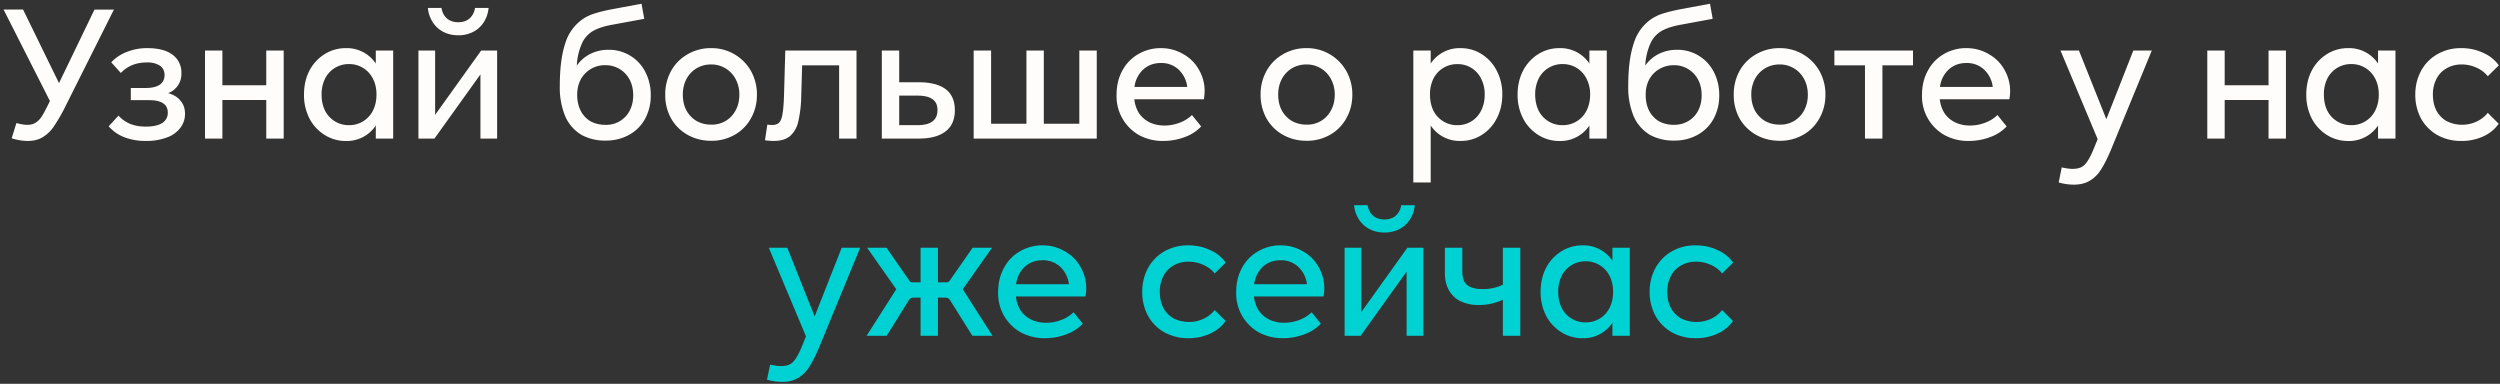
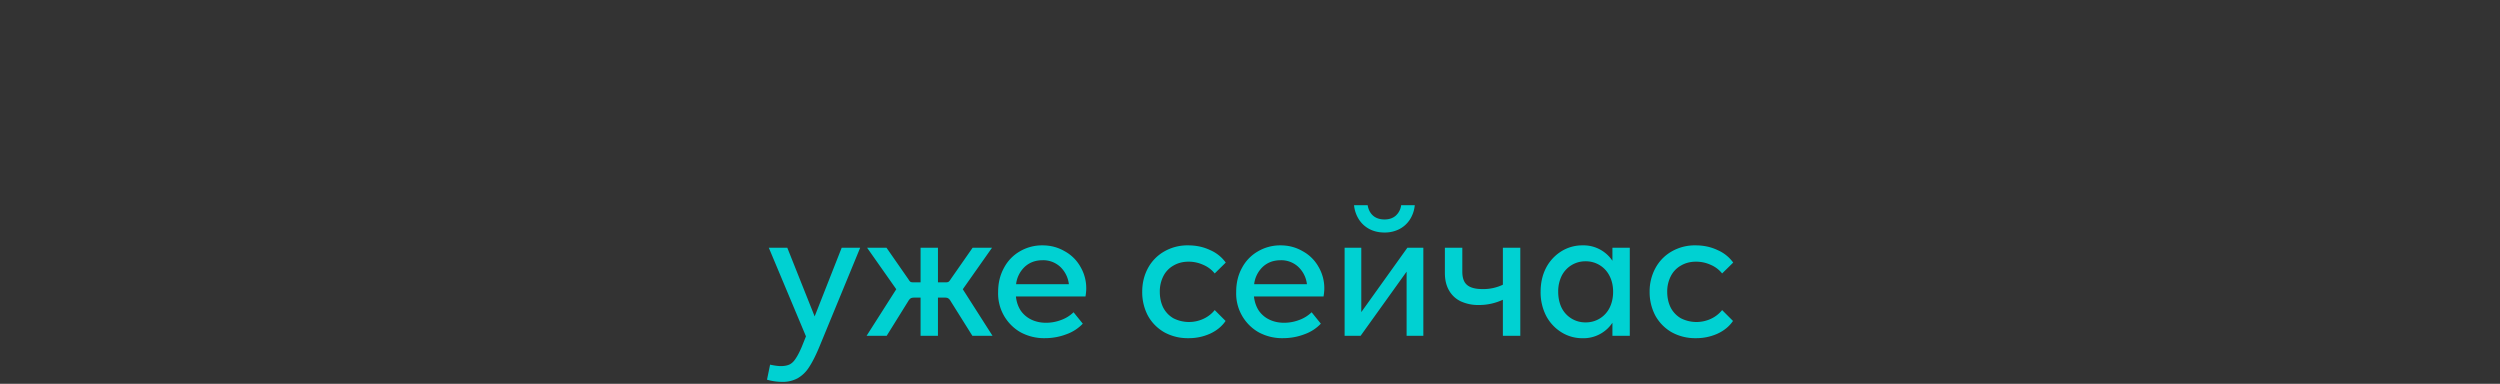
<svg xmlns="http://www.w3.org/2000/svg" viewBox="0 0 469 72" fill="none">
  <rect x="0" y="0" width="469" height="72" fill="#333333" stroke="none" />
-   <path d="M17.73 1.8h3.64l-8.94 17.84a34.42 34.42 0 0 1-2.28 4.01 6.82 6.82 0 0 1-2.18 2.11c-.77.46-1.69.68-2.75.68-1 0-2-.17-3.03-.5l.89-2.86c.79.22 1.47.34 2.04.34.65 0 1.2-.15 1.63-.45.45-.3.85-.72 1.19-1.29.36-.59.82-1.48 1.4-2.68l.03-.04-8.7-17.17h3.66l6.74 13.8 6.66-13.8Zm13.82 15.67c1.04.3 1.82.78 2.34 1.46.55.66.82 1.46.82 2.41 0 1-.3 1.88-.88 2.65a5.48 5.48 0 0 1-2.52 1.8 10.9 10.9 0 0 1-3.94.65 11 11 0 0 1-4.08-.71 7.4 7.4 0 0 1-2.9-2.04l1.84-2c.61.67 1.35 1.2 2.21 1.56.86.34 1.83.5 2.9.5 1.35 0 2.38-.22 3.09-.67a2.23 2.23 0 0 0 1.05-1.94c0-1.57-1.17-2.35-3.5-2.35h-3.44v-2.28h2.72c1.18 0 2.08-.2 2.69-.6.61-.44.92-1.04.92-1.81s-.28-1.36-.85-1.77a4.3 4.3 0 0 0-2.52-.61c-1.97 0-3.58.66-4.83 1.97l-1.8-2a7.82 7.82 0 0 1 2.9-1.94 10.1 10.1 0 0 1 3.87-.72c2.08 0 3.67.42 4.76 1.26a4.1 4.1 0 0 1 1.63 3.44 3.82 3.82 0 0 1-2.48 3.74Zm18.4-1.47v-6.52h3.27v16.52h-3.27v-7.24h-8.23v7.24h-3.26v-16.52h3.26v6.52h8.23Zm20.55-6.52h3.26v16.52h-3.26v-2.45a6.52 6.52 0 0 1-5.61 2.9 7.38 7.38 0 0 1-3.98-1.13 8.01 8.01 0 0 1-2.86-3.1 9.63 9.63 0 0 1-1.02-4.48c0-1.68.34-3.18 1.02-4.49a8.01 8.01 0 0 1 2.86-3.1 7.38 7.38 0 0 1 3.98-1.12 6.52 6.52 0 0 1 5.61 2.89v-2.44Zm-5.04 14a4.94 4.94 0 0 0 4.5-2.72c.44-.88.67-1.89.67-3.02 0-1.14-.23-2.13-.68-3a4.94 4.94 0 0 0-4.49-2.72 4.94 4.94 0 0 0-4.48 2.73 6.6 6.6 0 0 0-.65 2.99c0 1.13.21 2.14.65 3.02a4.94 4.94 0 0 0 4.49 2.72Zm16.17-1.93 8.64-12.07h2.99v16.52h-3.13v-12.04l-8.63 12.04h-3v-16.52h3.13v12.07Zm4.35-14.93c-1.02 0-1.94-.2-2.75-.61a5.2 5.2 0 0 1-2-1.77 5.96 5.96 0 0 1-.96-2.75h2.55c.14.83.48 1.5 1.02 1.97.55.47 1.26.71 2.14.71.86 0 1.57-.24 2.11-.71a3.2 3.2 0 0 0 1.02-1.97h2.55a5.95 5.95 0 0 1-.95 2.75 5.2 5.2 0 0 1-2 1.77 6 6 0 0 1-2.73.61Zm28.15 2.72a7.62 7.62 0 0 1 6.93 4.15 9.35 9.35 0 0 1 1.02 4.42 9 9 0 0 1-1.05 4.35c-.7 1.3-1.7 2.3-3 3.03a8.82 8.82 0 0 1-4.45 1.08 9.08 9.08 0 0 1-4.52-1.08 7.6 7.6 0 0 1-2.99-3.4 14.03 14.03 0 0 1-1.05-5.82c0-3.28.35-5.96 1.05-8.02a8.47 8.47 0 0 1 3.5-4.63c.64-.4 1.4-.73 2.28-.98.88-.27 1.95-.52 3.2-.75l5.3-.99.51 2.83-5.85 1.08c-1.43.25-2.6.6-3.5 1.06a5.18 5.18 0 0 0-2.21 2.2 11.4 11.4 0 0 0-1.09 4.43 6.86 6.86 0 0 1 2.52-2.18 7.5 7.5 0 0 1 3.4-.78Zm-.55 14.08a4.92 4.92 0 0 0 4.53-2.62c.45-.86.68-1.84.68-2.93 0-1.1-.23-2.1-.68-2.95a5.06 5.06 0 0 0-4.52-2.69 5.13 5.13 0 0 0-4.63 2.65c-.45.84-.68 1.8-.68 2.9 0 1.13.22 2.12.65 2.98a4.8 4.8 0 0 0 1.83 1.98c.82.45 1.76.68 2.82.68Zm19.82 2.99c-1.63 0-3.1-.38-4.42-1.12a8.11 8.11 0 0 1-3.1-3.1 8.99 8.99 0 0 1-1.08-4.42 9 9 0 0 1 1.09-4.45 8.05 8.05 0 0 1 3.09-3.13 8.57 8.57 0 0 1 4.42-1.16 8.46 8.46 0 0 1 7.48 4.29 8.97 8.97 0 0 1 1.12 4.45c0 1.63-.37 3.1-1.12 4.42a7.88 7.88 0 0 1-3.06 3.1 8.66 8.66 0 0 1-4.42 1.12Zm0-3.03a4.98 4.98 0 0 0 4.59-2.65c.48-.86.71-1.85.71-2.96a6 6 0 0 0-.71-2.96 5.12 5.12 0 0 0-4.59-2.72c-1 0-1.9.24-2.72.72a5.23 5.23 0 0 0-1.9 2 6.25 6.25 0 0 0-.68 2.96c0 1.11.22 2.1.68 2.96a5.3 5.3 0 0 0 1.9 1.97 5.5 5.5 0 0 0 2.72.68Zm10.55 0c.41.05.7.07.89.07.6 0 1.06-.16 1.36-.48.29-.34.5-.88.6-1.63.14-.75.23-1.87.28-3.36l.24-8.5h13.36v16.52h-3.26v-13.74h-6.94l-.17 5.78a22.8 22.8 0 0 1-.58 4.87 4.96 4.96 0 0 1-1.56 2.65c-.73.59-1.75.88-3.06.88-.43 0-.97-.04-1.6-.13l.44-2.93Zm21.48 2.62v-16.52h3.26v5.95h3.6c2.25 0 3.95.43 5.1 1.29 1.16.86 1.74 2.19 1.74 3.98 0 1.76-.59 3.09-1.77 3.97-1.15.89-2.84 1.33-5.06 1.33h-6.87Zm6.7-2.52c2.49 0 3.74-.94 3.74-2.82 0-.93-.3-1.6-.92-2.04-.61-.45-1.55-.68-2.82-.68h-3.44v5.54h3.44Zm30.35-.27v-13.73h3.27v16.52h-23.09v-16.52h3.27v13.73h6.63v-13.73h3.26v13.73h6.66Zm23.5-6.05c0 .39-.04.87-.13 1.46h-13.05a6 6 0 0 0 .88 2.62c.5.73 1.16 1.3 1.97 1.7.82.4 1.75.61 2.8.61.99 0 1.95-.18 2.88-.54a6.51 6.51 0 0 0 2.28-1.43l1.73 2.14a7.8 7.8 0 0 1-3.02 1.97c-1.3.5-2.66.75-4.08.75a9.25 9.25 0 0 1-4.6-1.12 8.37 8.37 0 0 1-4.17-7.55c0-1.7.36-3.2 1.08-4.52a7.72 7.72 0 0 1 3-3.1 8.22 8.22 0 0 1 4.24-1.12c1.52 0 2.9.37 4.15 1.1a7.48 7.48 0 0 1 2.96 2.92 7.91 7.91 0 0 1 1.09 4.11Zm-8.19-5.34c-1.3 0-2.4.4-3.3 1.2a5.3 5.3 0 0 0-1.66 3.29h9.9a5.3 5.3 0 0 0-1.67-3.3 4.7 4.7 0 0 0-3.27-1.19Zm27.3 14.59c-1.63 0-3.1-.38-4.41-1.12a8.11 8.11 0 0 1-3.1-3.1 8.99 8.99 0 0 1-1.09-4.42 8.9 8.9 0 0 1 1.1-4.45 8.05 8.05 0 0 1 3.09-3.13 8.57 8.57 0 0 1 4.41-1.16 8.46 8.46 0 0 1 7.48 4.29 8.97 8.97 0 0 1 1.13 4.45c0 1.63-.38 3.1-1.13 4.42a7.88 7.88 0 0 1-3.06 3.1 8.66 8.66 0 0 1-4.41 1.12Zm0-3.03a4.98 4.98 0 0 0 4.59-2.65c.48-.86.72-1.85.72-2.96a6 6 0 0 0-.72-2.96 5.12 5.12 0 0 0-4.59-2.72c-1 0-1.9.24-2.72.72a5.23 5.23 0 0 0-1.9 2 6.25 6.25 0 0 0-.68 2.96c0 1.11.23 2.1.68 2.96a5.3 5.3 0 0 0 1.9 1.97 5.5 5.5 0 0 0 2.72.68Zm28.92-14.35c1.45 0 2.77.38 3.95 1.13a7.77 7.77 0 0 1 2.82 3.09 9.38 9.38 0 0 1 1.05 4.49c0 1.68-.35 3.17-1.05 4.49a7.77 7.77 0 0 1-2.82 3.09 7.21 7.21 0 0 1-3.95 1.12 6.51 6.51 0 0 1-5.61-2.89v10.68h-3.26v-24.75h3.26v2.44a6.51 6.51 0 0 1 5.61-2.89Zm-.61 14.45a4.85 4.85 0 0 0 4.45-2.72c.46-.88.68-1.89.68-3.02a6.3 6.3 0 0 0-.68-3 4.85 4.85 0 0 0-4.45-2.71 4.94 4.94 0 0 0-4.49 2.72 6.6 6.6 0 0 0-.64 2.99c0 1.13.21 2.14.64 3.02a4.94 4.94 0 0 0 4.49 2.72Zm24.77-14h3.26v16.52h-3.26v-2.45a6.51 6.51 0 0 1-5.61 2.9 7.38 7.38 0 0 1-3.98-1.13 8.02 8.02 0 0 1-2.85-3.1 9.63 9.63 0 0 1-1.03-4.48c0-1.68.35-3.18 1.03-4.49a8.02 8.02 0 0 1 2.85-3.1 7.38 7.38 0 0 1 3.98-1.12 6.51 6.51 0 0 1 5.61 2.89v-2.44Zm-5.03 14a4.94 4.94 0 0 0 4.49-2.72c.45-.88.68-1.89.68-3.02a6.3 6.3 0 0 0-.69-3 4.94 4.94 0 0 0-4.49-2.72 4.94 4.94 0 0 0-4.48 2.73 6.62 6.62 0 0 0-.65 2.99c0 1.13.22 2.14.65 3.02a4.94 4.94 0 0 0 4.49 2.72Zm21.44-14.14a7.62 7.62 0 0 1 6.93 4.15 9.35 9.35 0 0 1 1.02 4.42 9 9 0 0 1-1.05 4.35c-.7 1.3-1.7 2.3-3 3.03a8.82 8.82 0 0 1-4.45 1.08 9.08 9.08 0 0 1-4.52-1.08 7.61 7.61 0 0 1-3-3.4 14.03 14.03 0 0 1-1.05-5.82c0-3.28.35-5.96 1.06-8.02a8.48 8.48 0 0 1 3.5-4.63 8.7 8.7 0 0 1 2.28-.98c.88-.27 1.95-.52 3.2-.75l5.3-.99.5 2.83-5.84 1.08c-1.43.25-2.6.6-3.5 1.06a5.18 5.18 0 0 0-2.21 2.2 11.42 11.42 0 0 0-1.1 4.43 6.86 6.86 0 0 1 2.53-2.18 7.5 7.5 0 0 1 3.4-.78Zm-.55 14.08c.98 0 1.86-.23 2.65-.68.8-.46 1.42-1.1 1.87-1.94.46-.86.68-1.84.68-2.93 0-1.1-.22-2.1-.68-2.95a5.05 5.05 0 0 0-4.52-2.69c-1 0-1.9.24-2.72.71a5 5 0 0 0-1.9 1.94c-.46.84-.68 1.8-.68 2.9 0 1.13.21 2.12.64 2.98.43.84 1.05 1.5 1.84 1.98.81.45 1.76.68 2.82.68Zm19.82 2.99c-1.64 0-3.1-.38-4.42-1.12a8.11 8.11 0 0 1-3.1-3.1 8.99 8.99 0 0 1-1.08-4.42 9.1 9.1 0 0 1 1.08-4.45 8.05 8.05 0 0 1 3.1-3.13 8.57 8.57 0 0 1 4.42-1.16 8.46 8.46 0 0 1 7.48 4.29 8.97 8.97 0 0 1 1.12 4.45c0 1.63-.38 3.1-1.12 4.42a7.88 7.88 0 0 1-3.06 3.1 8.66 8.66 0 0 1-4.42 1.12Zm0-3.03a4.98 4.98 0 0 0 4.59-2.65c.47-.86.71-1.85.71-2.96 0-1.1-.24-2.1-.71-2.96a5.12 5.12 0 0 0-4.59-2.72c-1 0-1.9.24-2.72.72a5.23 5.23 0 0 0-1.9 2 6.25 6.25 0 0 0-.69 2.96c0 1.11.23 2.1.68 2.96a5.3 5.3 0 0 0 1.9 1.97 5.5 5.5 0 0 0 2.73.68Zm10.28-13.9h14.75v2.78h-5.74v13.74h-3.27v-13.74h-5.74v-2.78Zm32.97 7.68c0 .39-.05.87-.14 1.46h-13.06c.12 1 .41 1.87.89 2.62a5 5 0 0 0 1.97 1.7c.82.4 1.75.61 2.79.61 1 0 1.96-.18 2.89-.54a6.52 6.52 0 0 0 2.28-1.43l1.73 2.14a7.8 7.8 0 0 1-3.02 1.97c-1.3.5-2.66.75-4.08.75a9.24 9.24 0 0 1-4.6-1.12 8.36 8.36 0 0 1-4.18-7.55c0-1.7.37-3.2 1.1-4.52a7.72 7.72 0 0 1 2.98-3.1 8.21 8.21 0 0 1 4.25-1.12c1.52 0 2.9.37 4.15 1.1a7.5 7.5 0 0 1 2.96 2.92 7.92 7.92 0 0 1 1.09 4.11Zm-8.2-5.34c-1.31 0-2.41.4-3.3 1.2a5.3 5.3 0 0 0-1.66 3.29h9.9a5.3 5.3 0 0 0-1.67-3.3 4.7 4.7 0 0 0-3.27-1.19Zm31.31-2.34h3.47l-7.58 18.42c-.7 1.7-1.37 3.03-2 3.98a6.17 6.17 0 0 1-2.15 2.08c-.8.45-1.78.68-2.96.68a10.59 10.59 0 0 1-2.78-.41l.57-2.82c.87.18 1.53.27 2.01.27.66 0 1.2-.1 1.63-.3.43-.21.82-.57 1.16-1.1.36-.52.75-1.27 1.15-2.24l.79-1.94-6.97-16.62h3.46l5.14 12.88 5.06-12.88Zm25.37 6.52v-6.52h3.26v16.52h-3.26v-7.24h-8.23v7.24h-3.26v-16.52h3.26v6.52h8.23Zm20.54-6.52h3.27v16.52h-3.27v-2.45a6.51 6.51 0 0 1-5.6 2.9 7.38 7.38 0 0 1-3.99-1.13 8.02 8.02 0 0 1-2.85-3.1 9.63 9.63 0 0 1-1.02-4.48c0-1.68.34-3.18 1.02-4.49a8.02 8.02 0 0 1 2.85-3.1 7.38 7.38 0 0 1 3.98-1.12 6.51 6.51 0 0 1 5.61 2.89v-2.44Zm-5.03 14a4.94 4.94 0 0 0 4.49-2.72c.45-.88.68-1.89.68-3.02 0-1.14-.23-2.13-.68-3a4.94 4.94 0 0 0-4.49-2.72 4.94 4.94 0 0 0-4.49 2.73 6.62 6.62 0 0 0-.64 2.99c0 1.13.21 2.14.64 3.02a4.94 4.94 0 0 0 4.49 2.72Zm20.69 2.96a9.05 9.05 0 0 1-4.56-1.12 8.1 8.1 0 0 1-3.06-3.13 9.42 9.42 0 0 1-1.05-4.45c0-1.61.35-3.07 1.05-4.39a7.94 7.94 0 0 1 3-3.13 8.71 8.71 0 0 1 4.59-1.19c1.5 0 2.86.3 4.11.89a7.05 7.05 0 0 1 2.92 2.34l-2.07 2.04a5.53 5.53 0 0 0-2.18-1.63 6.59 6.59 0 0 0-2.72-.58c-1.06 0-2 .24-2.82.72a4.7 4.7 0 0 0-1.9 1.97 6.26 6.26 0 0 0-.68 2.96c0 1.1.21 2.1.64 2.96a4.92 4.92 0 0 0 1.9 2 6.44 6.44 0 0 0 5.58.14 5.83 5.83 0 0 0 2.18-1.67l2.04 2.04c-.68 1-1.64 1.8-2.89 2.38a9.6 9.6 0 0 1-4.08.85Z" fill="#FFFDFB" />
-   <path d="M157.9 46.48h3.47l-7.59 18.42c-.7 1.7-1.37 3.03-2 3.98a6.18 6.18 0 0 1-2.14 2.08 5.9 5.9 0 0 1-2.96.68 10.57 10.57 0 0 1-2.79-.41l.58-2.82c.86.18 1.53.27 2 .27.66 0 1.2-.1 1.64-.3.43-.21.81-.57 1.15-1.1.36-.52.75-1.27 1.16-2.24l.78-1.94-6.97-16.62h3.47l5.13 12.88 5.07-12.88Zm22.72 7.78 5.58 8.74h-3.78l-4.11-6.56a1.3 1.3 0 0 0-.44-.48c-.14-.09-.36-.13-.68-.13h-1.23v7.17h-3.26v-7.17h-1.12c-.32 0-.56.04-.72.13-.15.1-.3.25-.44.48l-4.08 6.56h-3.77l5.57-8.74-5.47-7.78h3.64l4.11 5.91c.14.23.26.39.38.48.13.07.32.1.57.1h1.33v-6.5h3.26v6.5h1.43c.25 0 .43-.03.55-.1.13-.1.27-.25.4-.48l4.12-5.91h3.64l-5.48 7.78Zm23.16-.1c0 .39-.05.87-.14 1.46h-13.05c.1 1 .4 1.87.88 2.62.5.73 1.16 1.3 1.97 1.7.82.4 1.75.61 2.79.61 1 0 1.96-.18 2.89-.54a6.53 6.53 0 0 0 2.28-1.43l1.73 2.14a7.8 7.8 0 0 1-3.03 1.97c-1.29.5-2.65.75-4.07.75a9.24 9.24 0 0 1-4.6-1.12 8.36 8.36 0 0 1-4.18-7.55c0-1.7.37-3.2 1.1-4.52a7.7 7.7 0 0 1 2.98-3.1 8.21 8.21 0 0 1 4.25-1.12c1.52 0 2.9.37 4.15 1.1a7.5 7.5 0 0 1 2.96 2.92 7.92 7.92 0 0 1 1.09 4.11Zm-8.2-5.34c-1.31 0-2.41.4-3.3 1.2a5.3 5.3 0 0 0-1.66 3.29h9.9a5.3 5.3 0 0 0-1.67-3.3 4.7 4.7 0 0 0-3.27-1.19Zm27.37 14.62a9.05 9.05 0 0 1-4.56-1.12 8.1 8.1 0 0 1-3.06-3.13 9.42 9.42 0 0 1-1.05-4.45c0-1.61.35-3.07 1.05-4.39a7.94 7.94 0 0 1 3-3.13 8.71 8.71 0 0 1 4.59-1.19c1.5 0 2.86.3 4.11.89a7.05 7.05 0 0 1 2.92 2.34l-2.07 2.04a5.53 5.53 0 0 0-2.18-1.63 6.59 6.59 0 0 0-2.72-.58c-1.06 0-2 .24-2.82.72a4.7 4.7 0 0 0-1.9 1.97 6.26 6.26 0 0 0-.68 2.96c0 1.1.21 2.1.64 2.96a4.92 4.92 0 0 0 1.9 2 6.44 6.44 0 0 0 5.58.14 5.83 5.83 0 0 0 2.18-1.67l2.04 2.04c-.68 1-1.64 1.8-2.89 2.38a9.6 9.6 0 0 1-4.08.85Zm25.49-9.28c0 .39-.05.87-.14 1.46h-13.06c.12 1 .41 1.87.89 2.62a5 5 0 0 0 1.97 1.7c.81.4 1.74.61 2.79.61 1 0 1.96-.18 2.89-.54a6.53 6.53 0 0 0 2.28-1.43l1.73 2.14a7.8 7.8 0 0 1-3.03 1.97c-1.29.5-2.65.75-4.08.75a9.24 9.24 0 0 1-4.59-1.12 8.36 8.36 0 0 1-4.18-7.55c0-1.7.36-3.2 1.09-4.52a7.7 7.7 0 0 1 3-3.1 8.21 8.21 0 0 1 4.24-1.12c1.52 0 2.9.37 4.15 1.1a7.5 7.5 0 0 1 2.96 2.92 7.92 7.92 0 0 1 1.09 4.11Zm-8.2-5.34c-1.31 0-2.41.4-3.3 1.2a5.3 5.3 0 0 0-1.66 3.29h9.9a5.3 5.3 0 0 0-1.68-3.3 4.7 4.7 0 0 0-3.26-1.19Zm15.14 9.73 8.64-12.07h3v16.52h-3.14v-12.04l-8.63 12.04h-3v-16.52h3.13v12.07Zm4.36-14.93c-1.03 0-1.94-.2-2.76-.61-.81-.41-1.48-1-2-1.77a5.96 5.96 0 0 1-.96-2.75h2.55c.14.83.48 1.5 1.02 1.97.55.47 1.26.71 2.15.71.86 0 1.56-.24 2.1-.71a3.2 3.2 0 0 0 1.02-1.97h2.55a5.96 5.96 0 0 1-.95 2.75 5.19 5.19 0 0 1-2 1.77 6 6 0 0 1-2.72.61Zm22.2 2.86h3.27v16.52h-3.27v-6.77a10.6 10.6 0 0 1-4.52.99 7.78 7.78 0 0 1-3.36-.68 4.94 4.94 0 0 1-2.21-2.04c-.53-.9-.79-2-.79-3.3v-4.72h3.27v4.48c0 1.18.3 2.02.92 2.52.6.5 1.56.75 2.85.75a8.5 8.5 0 0 0 3.84-.82v-6.93Zm20.55 0h3.26v16.52h-3.26v-2.45a6.52 6.52 0 0 1-5.61 2.9 7.38 7.38 0 0 1-3.98-1.13 8 8 0 0 1-2.86-3.1 9.63 9.63 0 0 1-1.02-4.48c0-1.68.34-3.18 1.02-4.49a8 8 0 0 1 2.86-3.1 7.38 7.38 0 0 1 3.98-1.12 6.52 6.52 0 0 1 5.61 2.89v-2.44Zm-5.04 14a4.94 4.94 0 0 0 4.5-2.72c.44-.88.67-1.89.67-3.02 0-1.14-.23-2.13-.68-3a4.94 4.94 0 0 0-4.49-2.72 4.94 4.94 0 0 0-4.48 2.73 6.6 6.6 0 0 0-.65 2.99c0 1.13.22 2.14.65 3.02a4.94 4.94 0 0 0 4.49 2.72Zm20.7 2.96a9.05 9.05 0 0 1-4.56-1.12 8.12 8.12 0 0 1-3.06-3.13 9.44 9.44 0 0 1-1.06-4.45 9.1 9.1 0 0 1 1.06-4.39 7.94 7.94 0 0 1 2.99-3.13 8.71 8.71 0 0 1 4.59-1.19c1.5 0 2.87.3 4.11.89a7.04 7.04 0 0 1 2.93 2.34l-2.08 2.04a5.52 5.52 0 0 0-2.17-1.63 6.59 6.59 0 0 0-2.72-.58c-1.07 0-2 .24-2.82.72a4.7 4.7 0 0 0-1.9 1.97 6.26 6.26 0 0 0-.69 2.96c0 1.1.22 2.1.65 2.96a4.93 4.93 0 0 0 1.9 2 6.43 6.43 0 0 0 5.58.14 5.82 5.82 0 0 0 2.17-1.67l2.04 2.04c-.68 1-1.64 1.8-2.89 2.38a9.6 9.6 0 0 1-4.08.85Z" fill="#00D1D2" />
+   <path d="M157.9 46.48h3.47l-7.59 18.42c-.7 1.7-1.37 3.03-2 3.98a6.18 6.18 0 0 1-2.14 2.08 5.9 5.9 0 0 1-2.96.68 10.57 10.57 0 0 1-2.79-.41l.58-2.82c.86.18 1.53.27 2 .27.66 0 1.2-.1 1.64-.3.43-.21.81-.57 1.15-1.1.36-.52.75-1.27 1.16-2.24l.78-1.94-6.97-16.62h3.47l5.13 12.88 5.07-12.88Zm22.72 7.78 5.58 8.74h-3.78l-4.11-6.56a1.3 1.3 0 0 0-.44-.48c-.14-.09-.36-.13-.68-.13h-1.23v7.17h-3.26v-7.17h-1.12c-.32 0-.56.04-.72.13-.15.1-.3.25-.44.48l-4.08 6.56h-3.77l5.57-8.74-5.47-7.78h3.64l4.11 5.91c.14.23.26.39.38.48.13.07.32.1.57.1h1.33v-6.5h3.26v6.5h1.43c.25 0 .43-.03.55-.1.13-.1.27-.25.4-.48l4.12-5.91h3.64l-5.48 7.78Zm23.16-.1c0 .39-.05.87-.14 1.46h-13.05c.1 1 .4 1.87.88 2.62.5.73 1.16 1.3 1.97 1.7.82.4 1.75.61 2.79.61 1 0 1.96-.18 2.89-.54a6.53 6.53 0 0 0 2.28-1.43l1.73 2.14a7.8 7.8 0 0 1-3.03 1.97c-1.29.5-2.65.75-4.07.75a9.24 9.24 0 0 1-4.6-1.12 8.36 8.36 0 0 1-4.18-7.55c0-1.7.37-3.2 1.1-4.52a7.7 7.7 0 0 1 2.98-3.1 8.21 8.21 0 0 1 4.25-1.12c1.52 0 2.9.37 4.15 1.1a7.5 7.5 0 0 1 2.96 2.92 7.92 7.92 0 0 1 1.09 4.11Zm-8.2-5.34c-1.31 0-2.41.4-3.3 1.2a5.3 5.3 0 0 0-1.66 3.29h9.9a5.3 5.3 0 0 0-1.67-3.3 4.7 4.7 0 0 0-3.27-1.19Zm27.37 14.62a9.05 9.05 0 0 1-4.56-1.12 8.1 8.1 0 0 1-3.06-3.13 9.42 9.42 0 0 1-1.05-4.45c0-1.61.35-3.07 1.05-4.39a7.94 7.94 0 0 1 3-3.13 8.71 8.71 0 0 1 4.59-1.19c1.5 0 2.86.3 4.11.89a7.05 7.05 0 0 1 2.92 2.34l-2.07 2.04a5.53 5.53 0 0 0-2.18-1.63 6.59 6.59 0 0 0-2.72-.58c-1.06 0-2 .24-2.82.72a4.7 4.7 0 0 0-1.9 1.97 6.26 6.26 0 0 0-.68 2.96c0 1.1.21 2.1.64 2.96a4.92 4.92 0 0 0 1.9 2 6.44 6.44 0 0 0 5.58.14 5.83 5.83 0 0 0 2.18-1.67l2.04 2.04c-.68 1-1.64 1.8-2.89 2.38a9.6 9.6 0 0 1-4.08.85Zm25.49-9.28c0 .39-.05.87-.14 1.46h-13.06c.12 1 .41 1.87.89 2.62a5 5 0 0 0 1.97 1.7c.81.4 1.74.61 2.79.61 1 0 1.96-.18 2.89-.54a6.53 6.53 0 0 0 2.28-1.43l1.73 2.14a7.8 7.8 0 0 1-3.03 1.97c-1.29.5-2.65.75-4.08.75a9.24 9.24 0 0 1-4.59-1.12 8.36 8.36 0 0 1-4.18-7.55c0-1.7.36-3.2 1.09-4.52a7.7 7.7 0 0 1 3-3.1 8.21 8.21 0 0 1 4.24-1.12c1.52 0 2.9.37 4.15 1.1a7.5 7.5 0 0 1 2.96 2.92 7.92 7.92 0 0 1 1.09 4.11Zm-8.2-5.34c-1.31 0-2.41.4-3.3 1.2a5.3 5.3 0 0 0-1.66 3.29h9.9a5.3 5.3 0 0 0-1.68-3.3 4.7 4.7 0 0 0-3.26-1.19Zm15.14 9.73 8.64-12.07h3v16.52h-3.14v-12.04l-8.63 12.04h-3v-16.52h3.13v12.07Zm4.36-14.93c-1.03 0-1.94-.2-2.76-.61-.81-.41-1.48-1-2-1.77a5.96 5.96 0 0 1-.96-2.75h2.55c.14.83.48 1.5 1.02 1.97.55.47 1.26.71 2.15.71.86 0 1.56-.24 2.1-.71a3.2 3.2 0 0 0 1.02-1.97h2.55a5.96 5.96 0 0 1-.95 2.75 5.19 5.19 0 0 1-2 1.77 6 6 0 0 1-2.72.61Zm22.2 2.86h3.27v16.52h-3.27v-6.77a10.6 10.6 0 0 1-4.52.99 7.78 7.78 0 0 1-3.36-.68 4.94 4.94 0 0 1-2.21-2.04c-.53-.9-.79-2-.79-3.3v-4.72h3.27v4.48c0 1.18.3 2.02.92 2.52.6.5 1.56.75 2.85.75a8.5 8.5 0 0 0 3.84-.82v-6.93Zm20.55 0h3.26v16.52h-3.26v-2.45a6.52 6.52 0 0 1-5.61 2.9 7.38 7.38 0 0 1-3.98-1.13 8 8 0 0 1-2.86-3.1 9.63 9.63 0 0 1-1.02-4.48c0-1.68.34-3.18 1.02-4.49a8 8 0 0 1 2.86-3.1 7.38 7.38 0 0 1 3.98-1.12 6.52 6.52 0 0 1 5.61 2.89v-2.44m-5.04 14a4.94 4.94 0 0 0 4.5-2.72c.44-.88.67-1.89.67-3.02 0-1.14-.23-2.13-.68-3a4.94 4.94 0 0 0-4.49-2.72 4.94 4.94 0 0 0-4.48 2.73 6.6 6.6 0 0 0-.65 2.99c0 1.13.22 2.14.65 3.02a4.94 4.94 0 0 0 4.49 2.72Zm20.7 2.96a9.05 9.05 0 0 1-4.56-1.12 8.12 8.12 0 0 1-3.06-3.13 9.44 9.44 0 0 1-1.06-4.45 9.1 9.1 0 0 1 1.06-4.39 7.94 7.94 0 0 1 2.99-3.13 8.71 8.71 0 0 1 4.59-1.19c1.5 0 2.87.3 4.11.89a7.04 7.04 0 0 1 2.93 2.34l-2.08 2.04a5.52 5.52 0 0 0-2.17-1.63 6.59 6.59 0 0 0-2.72-.58c-1.07 0-2 .24-2.82.72a4.7 4.7 0 0 0-1.9 1.97 6.26 6.26 0 0 0-.69 2.96c0 1.1.22 2.1.65 2.96a4.93 4.93 0 0 0 1.9 2 6.43 6.43 0 0 0 5.58.14 5.82 5.82 0 0 0 2.17-1.67l2.04 2.04c-.68 1-1.64 1.8-2.89 2.38a9.6 9.6 0 0 1-4.08.85Z" fill="#00D1D2" />
</svg>